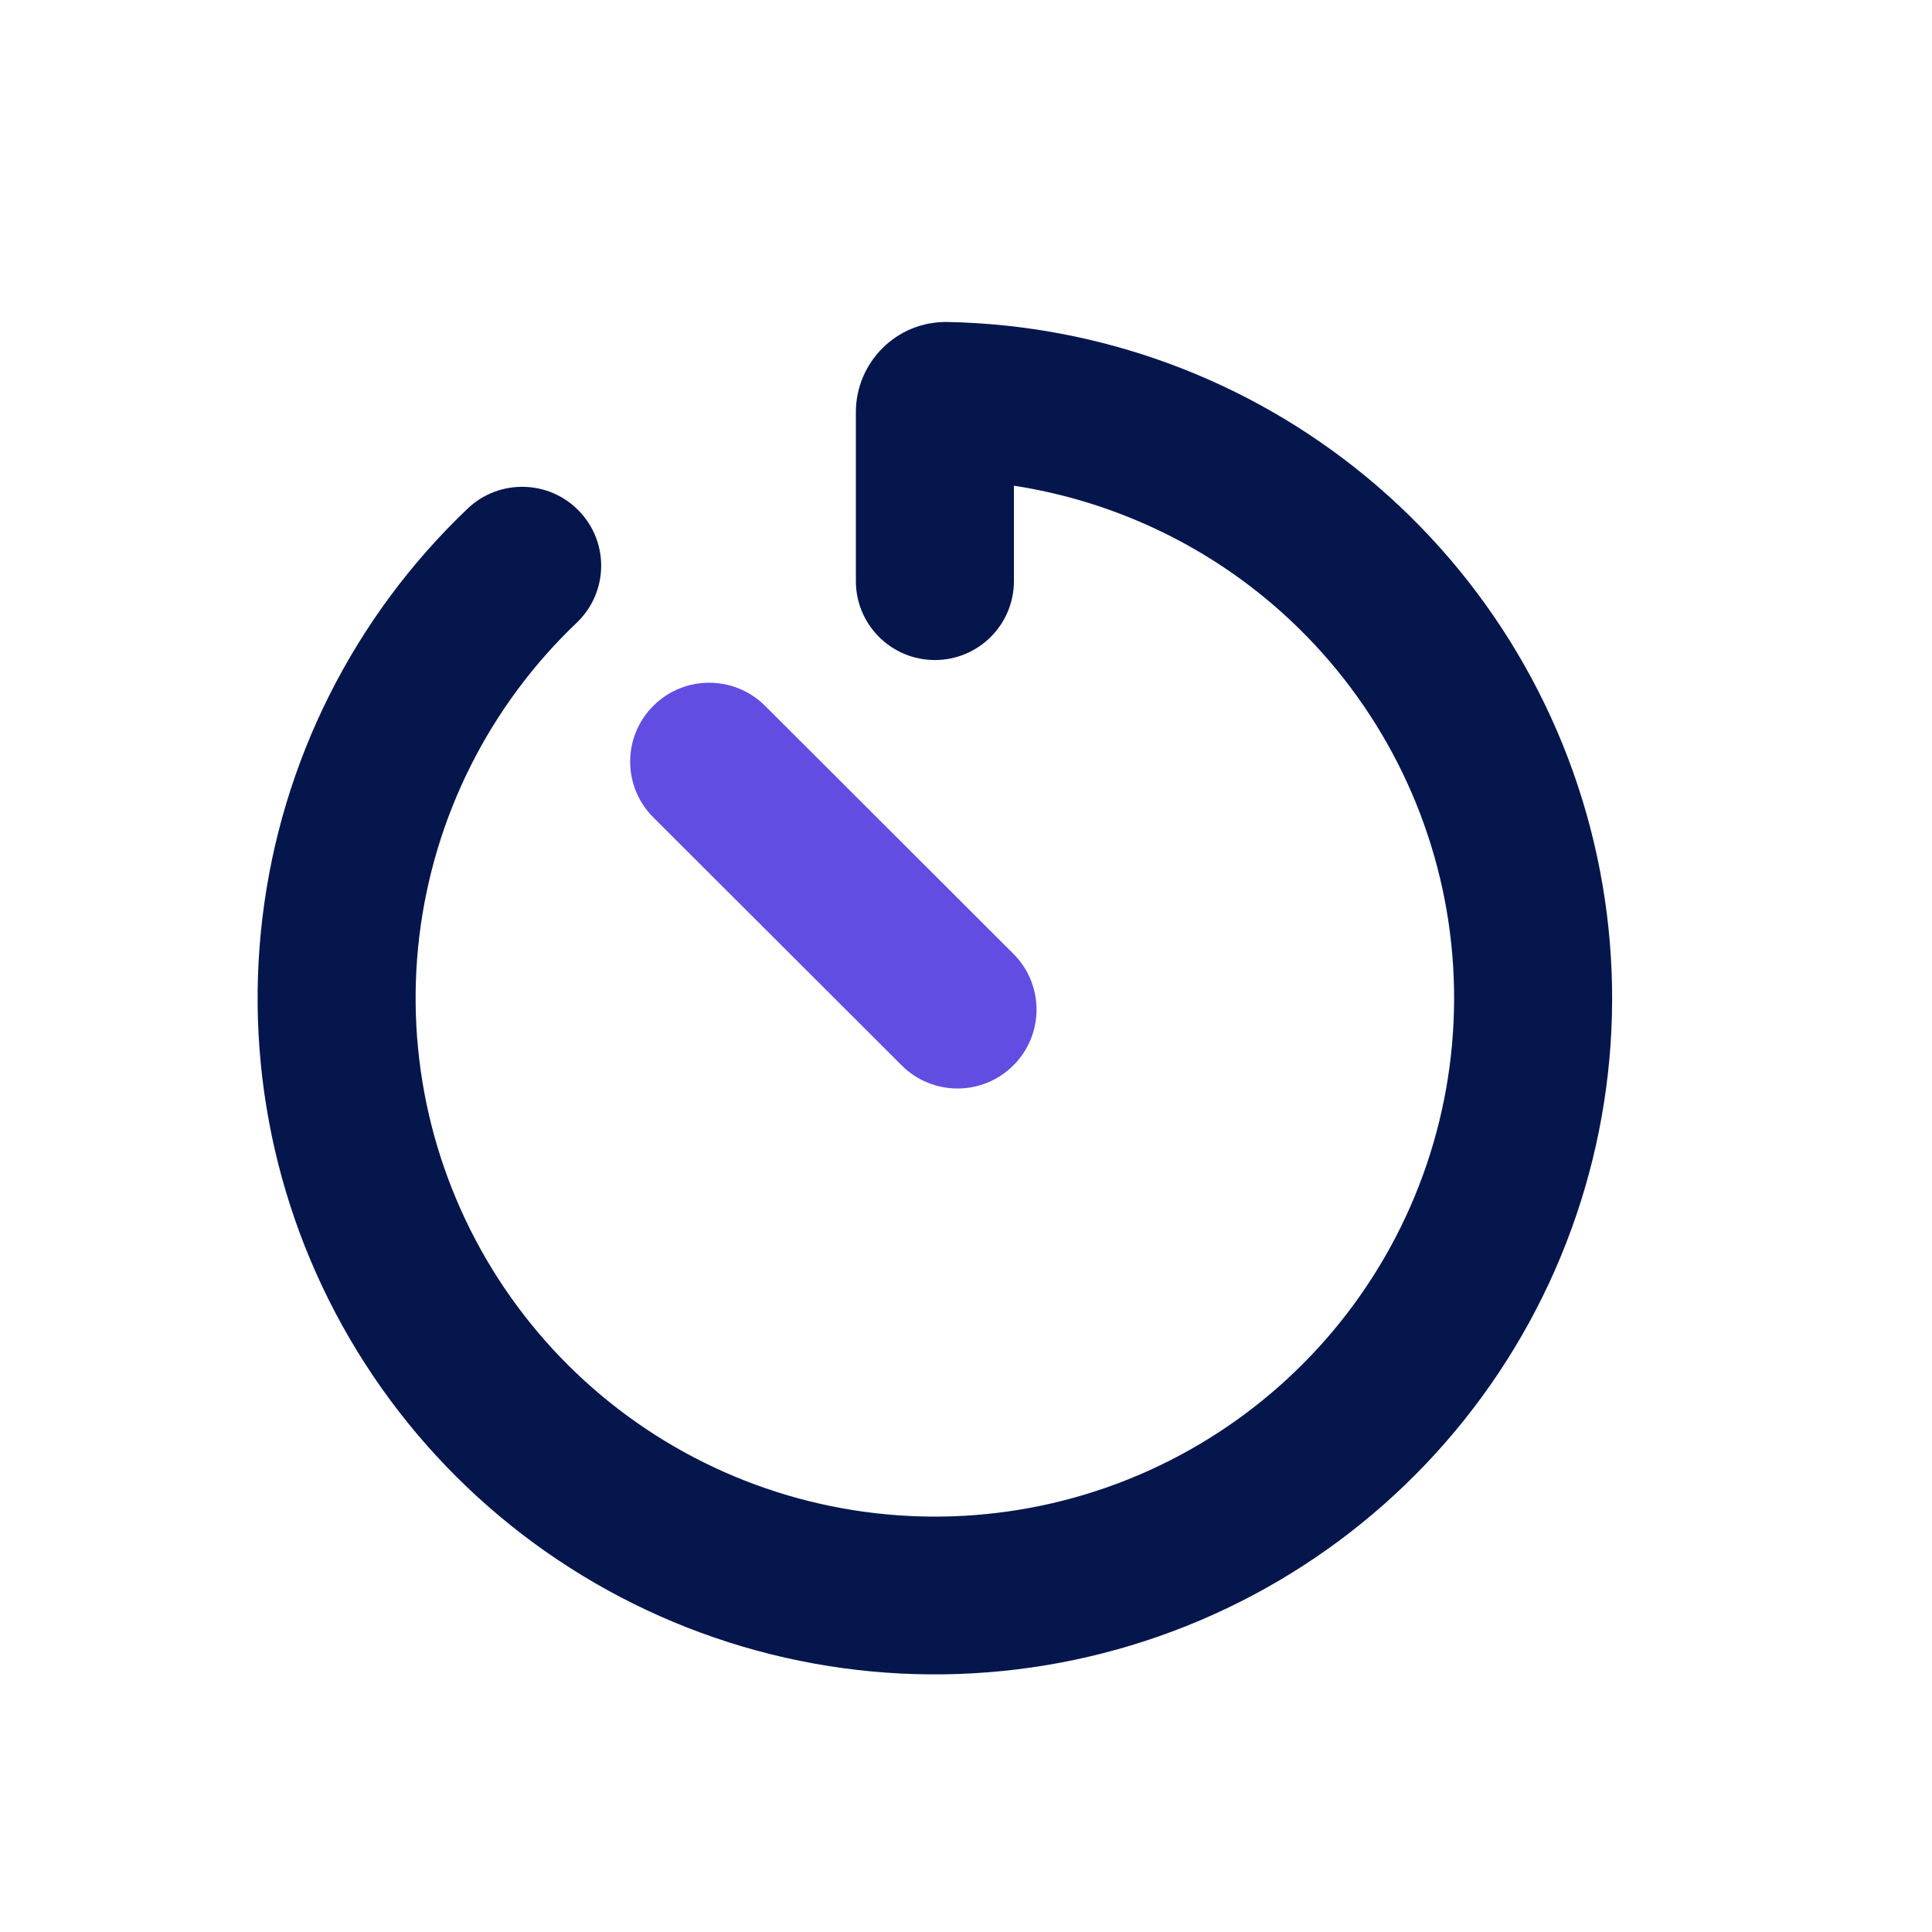
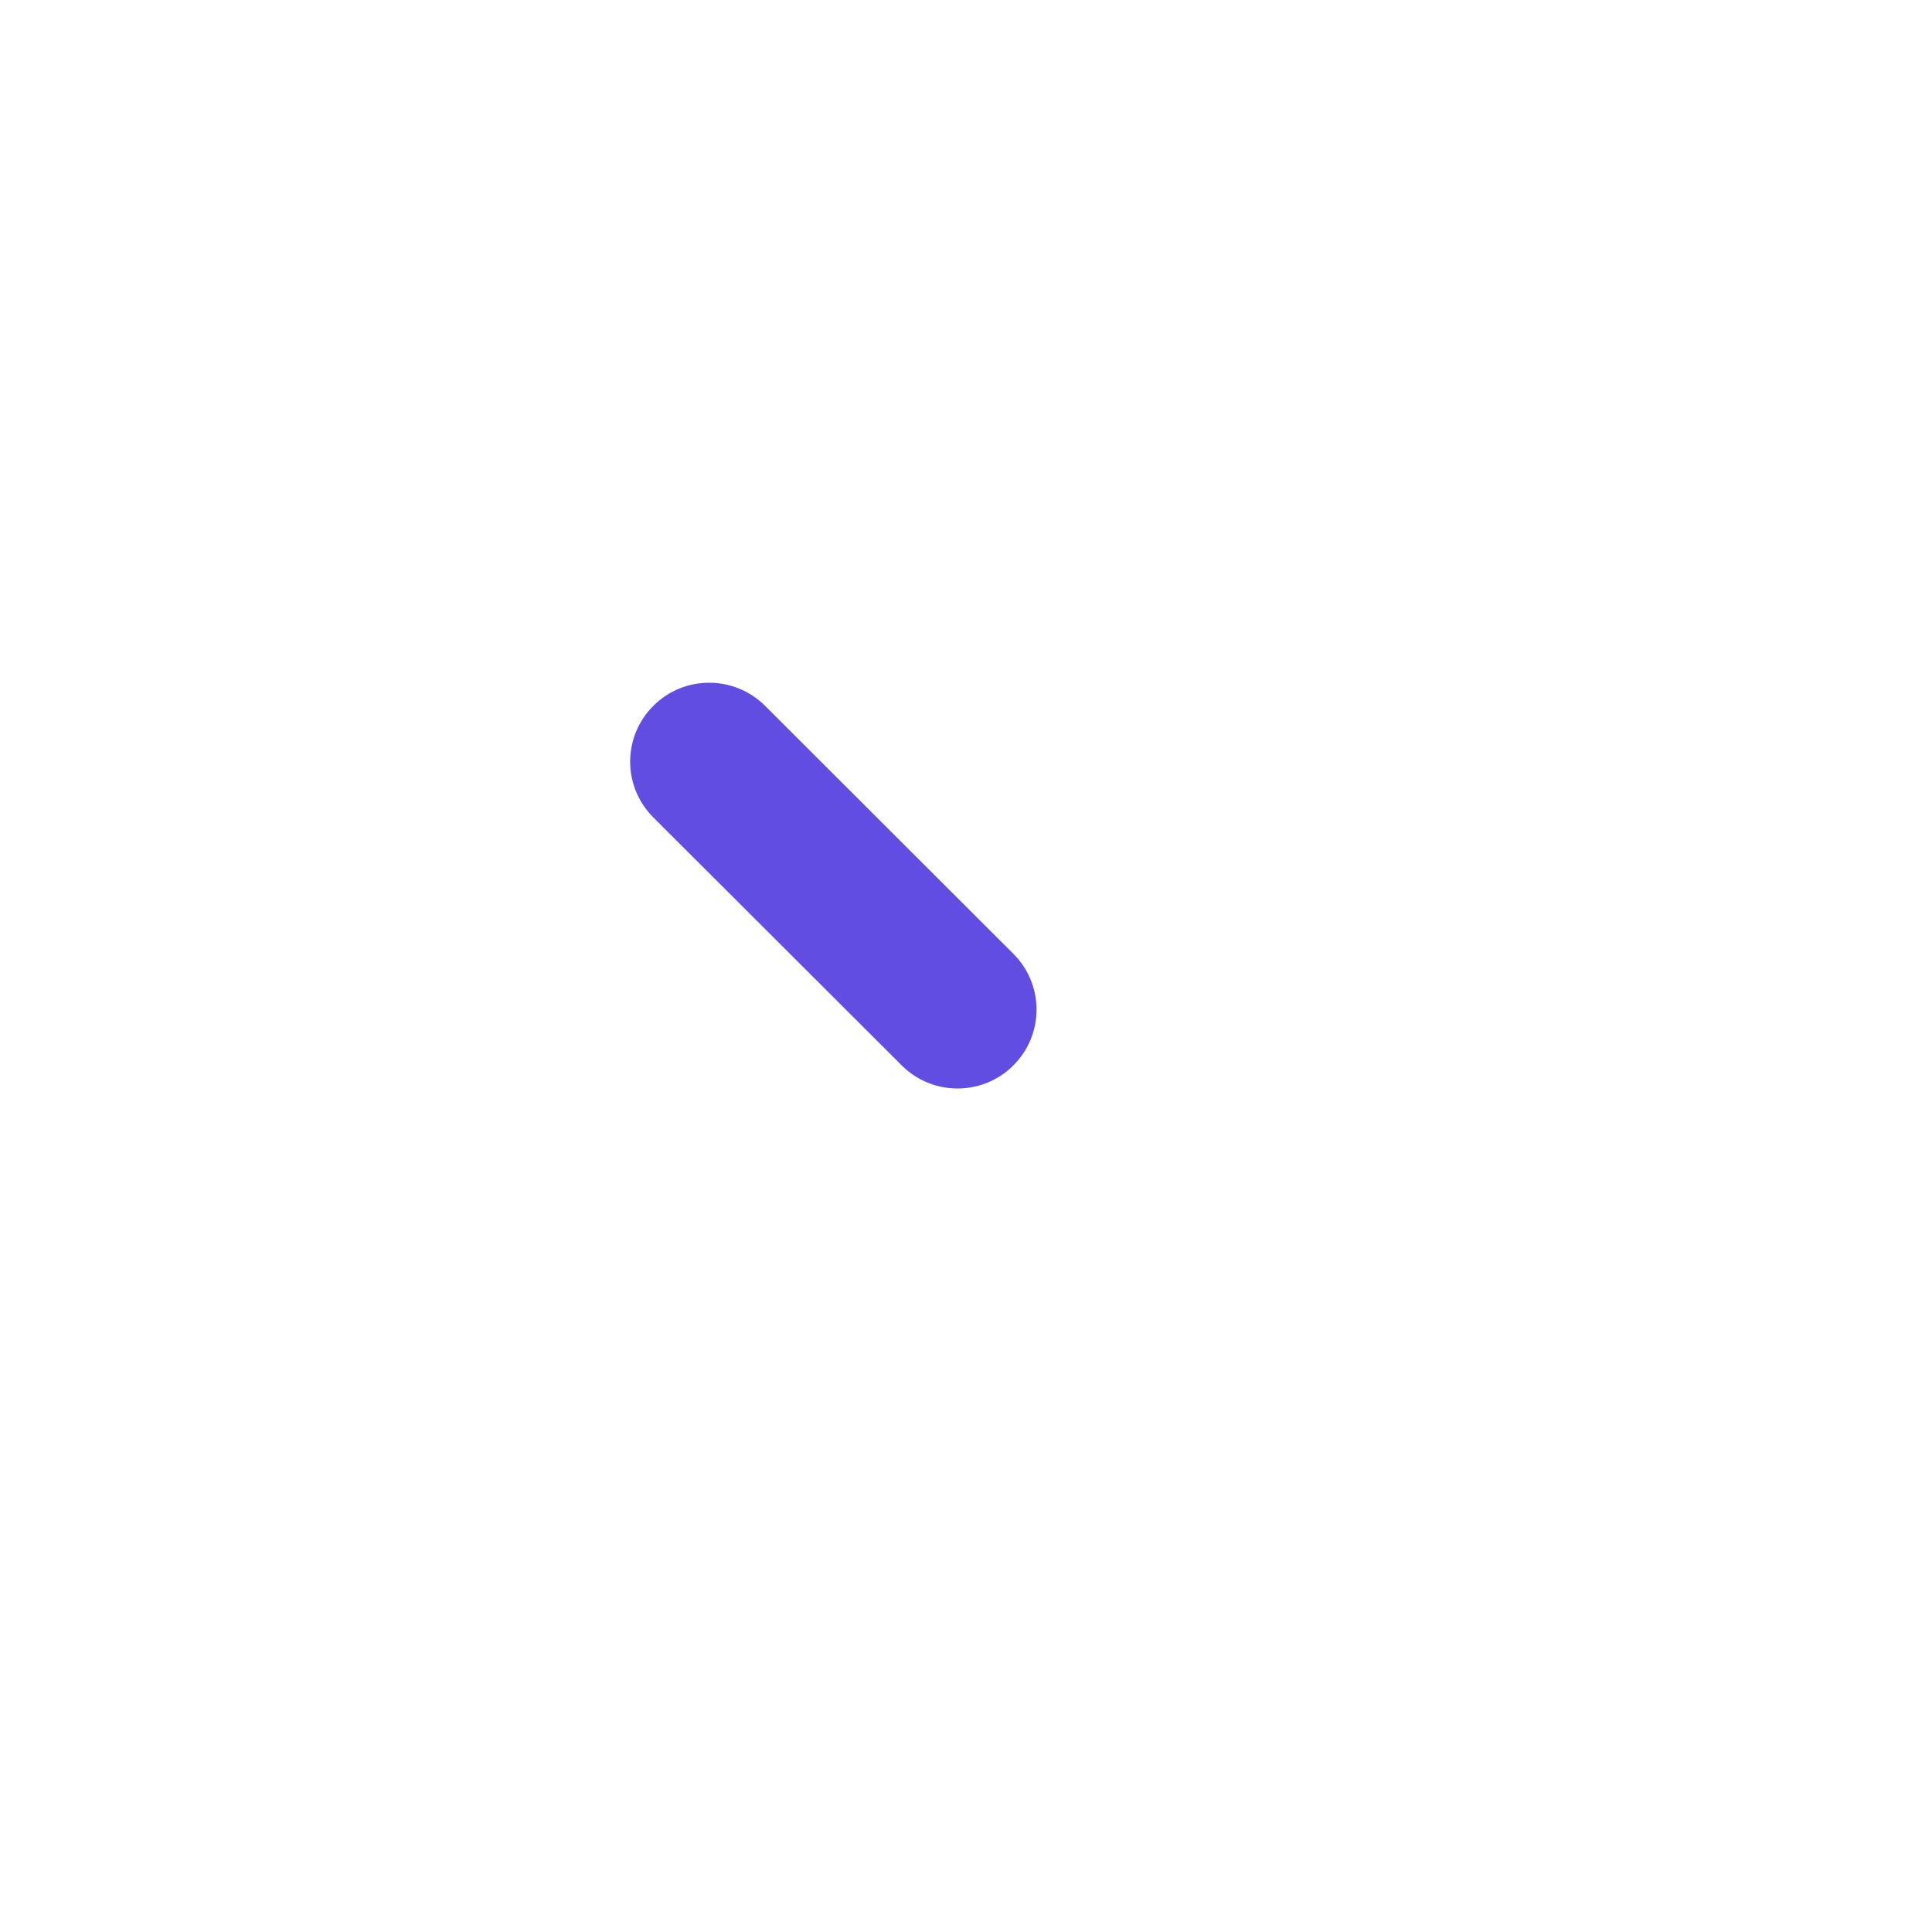
<svg xmlns="http://www.w3.org/2000/svg" width="30" height="30" viewBox="0 0 30 30" fill="none">
  <path fill-rule="evenodd" clip-rule="evenodd" d="M10.145 10.96C10.624 10.482 11.4 10.482 11.88 10.96L15.736 14.811C16.215 15.289 16.215 16.065 15.736 16.543C15.257 17.022 14.48 17.022 14.001 16.543L10.145 12.693C9.665 12.214 9.665 11.439 10.145 10.96Z" fill="#624DE3" />
-   <path fill-rule="evenodd" clip-rule="evenodd" d="M6.511 14.541C6.288 16.399 6.72 18.276 7.733 19.85C8.746 21.424 10.276 22.597 12.06 23.167C13.845 23.737 15.773 23.669 17.512 22.974C19.252 22.278 20.695 21 21.593 19.358C22.491 17.716 22.788 15.813 22.434 13.976C22.079 12.139 21.095 10.483 19.65 9.291C18.524 8.363 17.172 7.762 15.744 7.542V9.024C15.744 9.7 15.194 10.249 14.517 10.249C13.839 10.249 13.29 9.7 13.29 9.024V6.399C13.29 5.631 13.917 4.985 14.715 5C17.089 5.045 19.379 5.89 21.213 7.402C23.097 8.956 24.381 11.117 24.843 13.513C25.306 15.909 24.918 18.391 23.746 20.533C22.575 22.674 20.693 24.342 18.424 25.248C16.155 26.155 13.64 26.244 11.313 25.501C8.985 24.757 6.989 23.228 5.668 21.174C4.347 19.121 3.784 16.673 4.075 14.25C4.365 11.827 5.492 9.581 7.262 7.897C7.752 7.431 8.529 7.449 8.996 7.939C9.464 8.429 9.445 9.204 8.954 9.671C7.598 10.962 6.734 12.684 6.511 14.541Z" fill="#05164D" />
</svg>